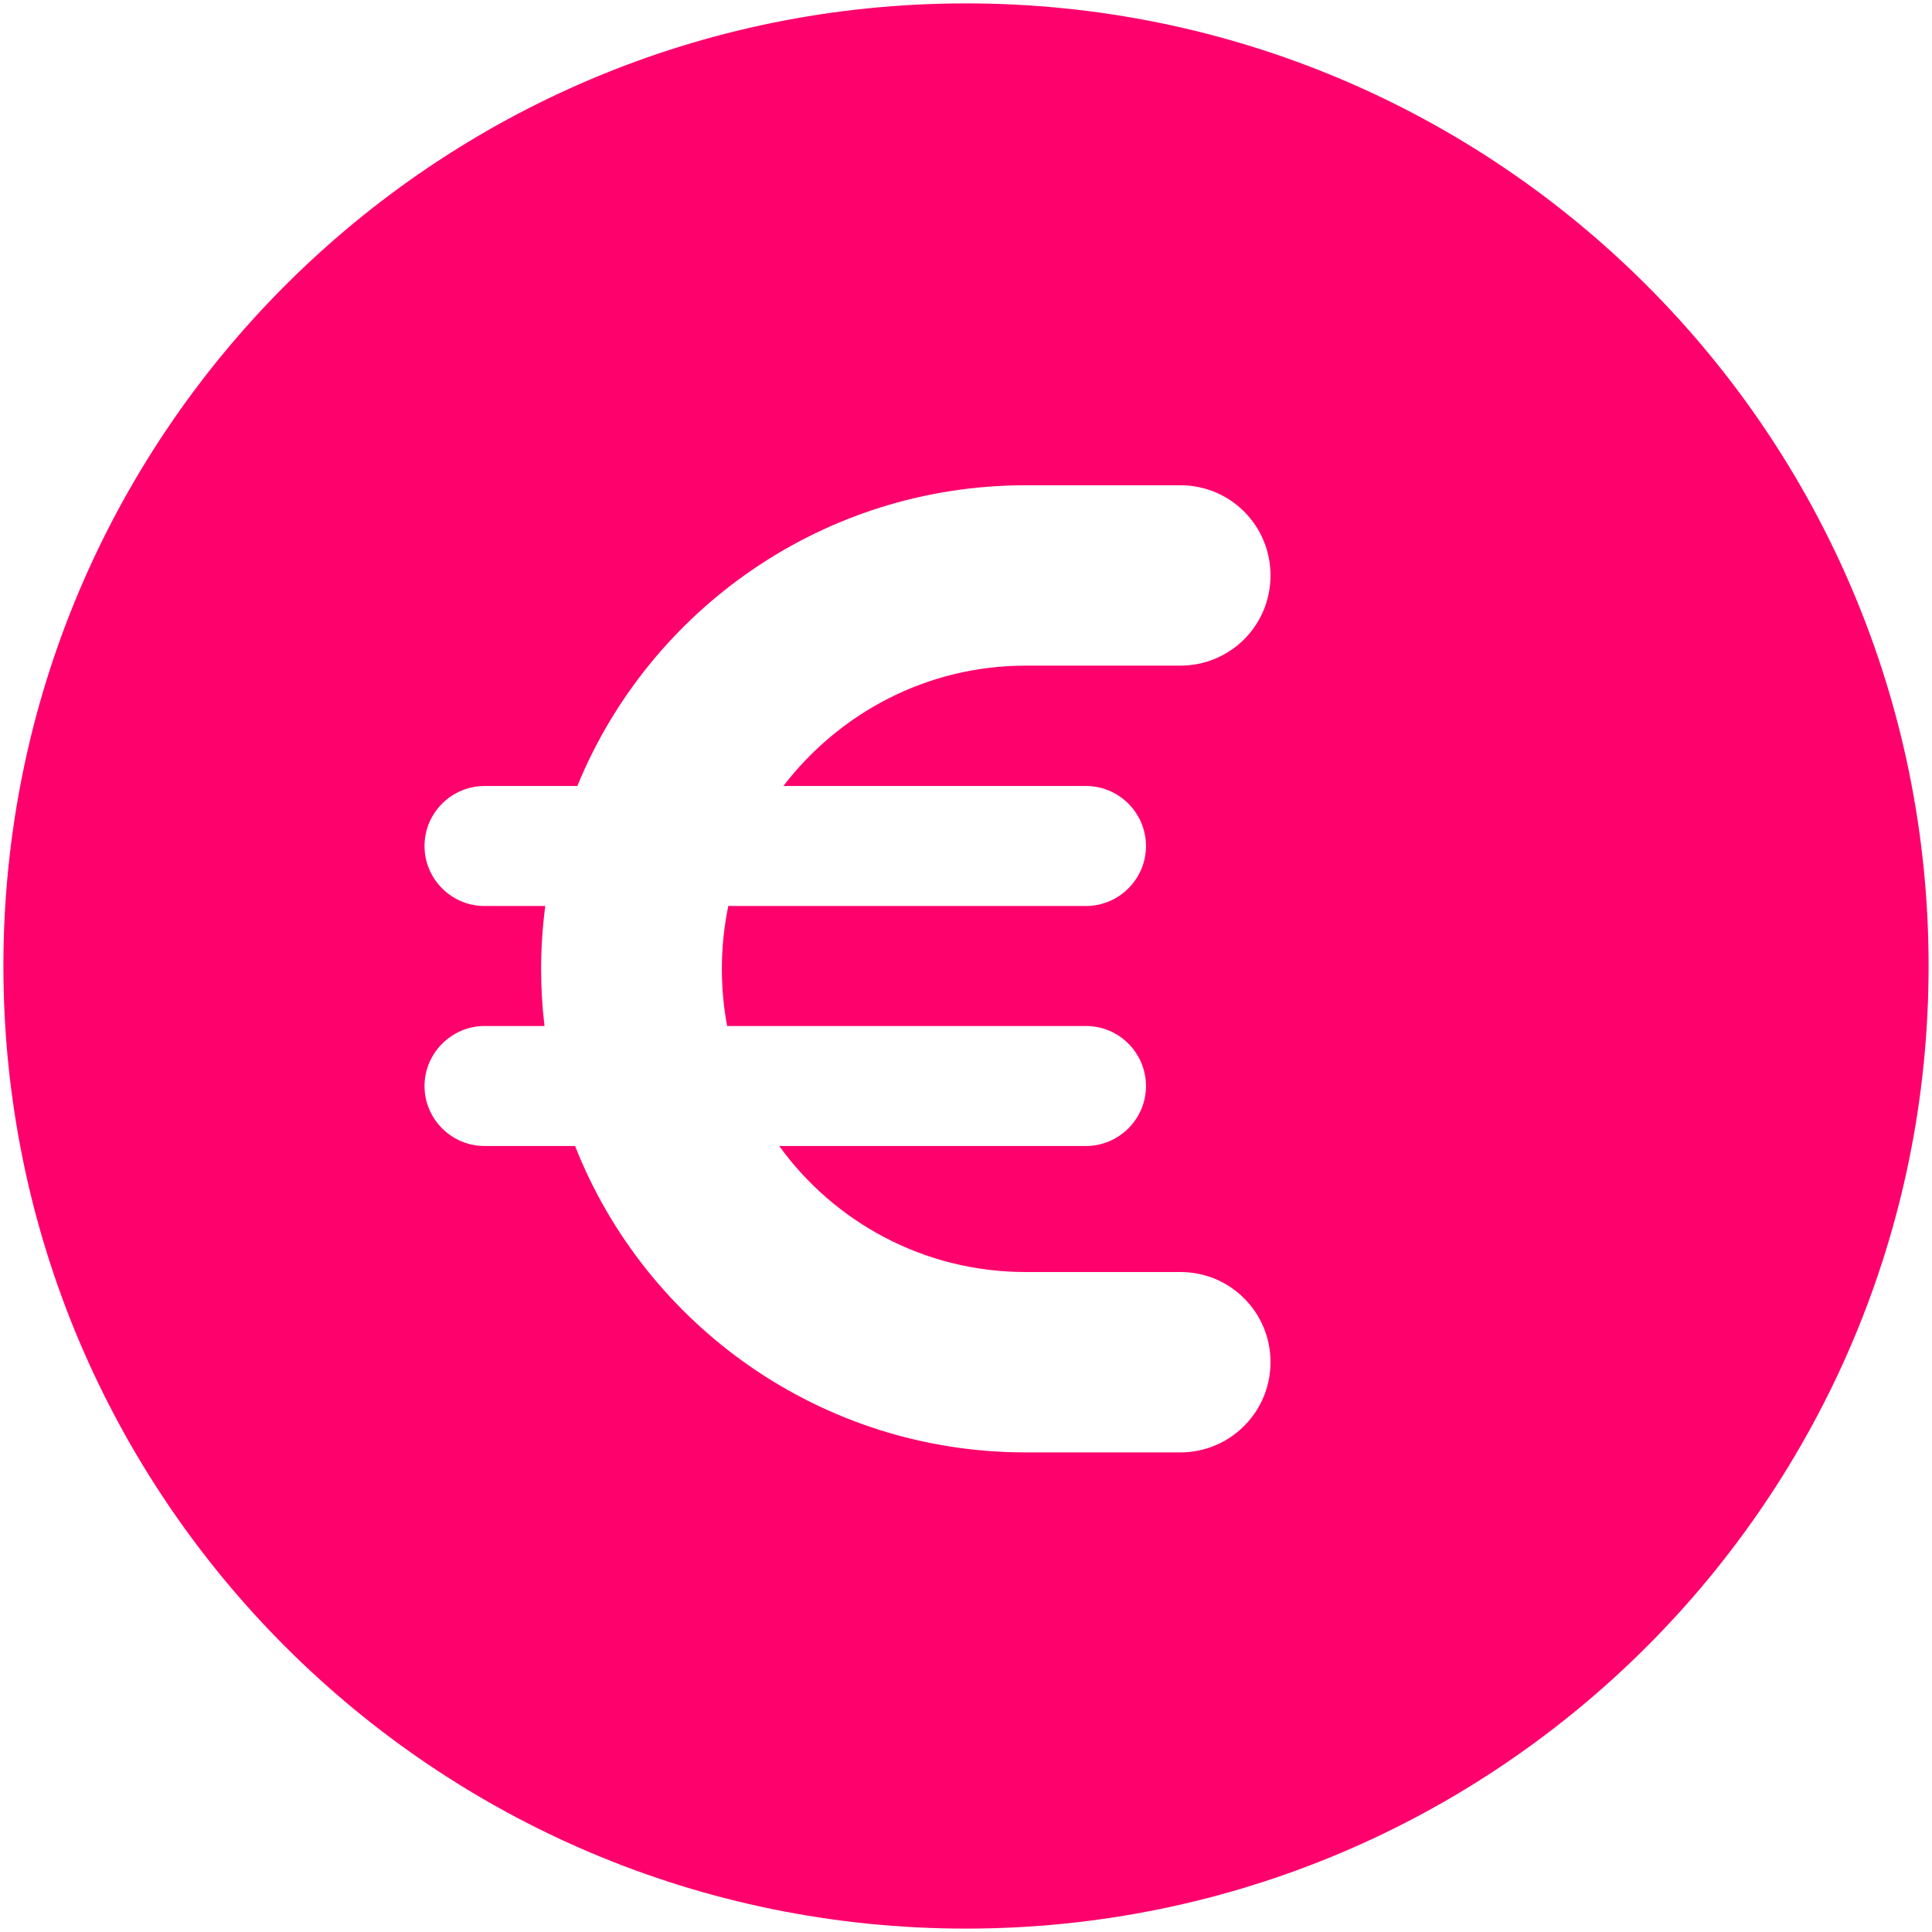
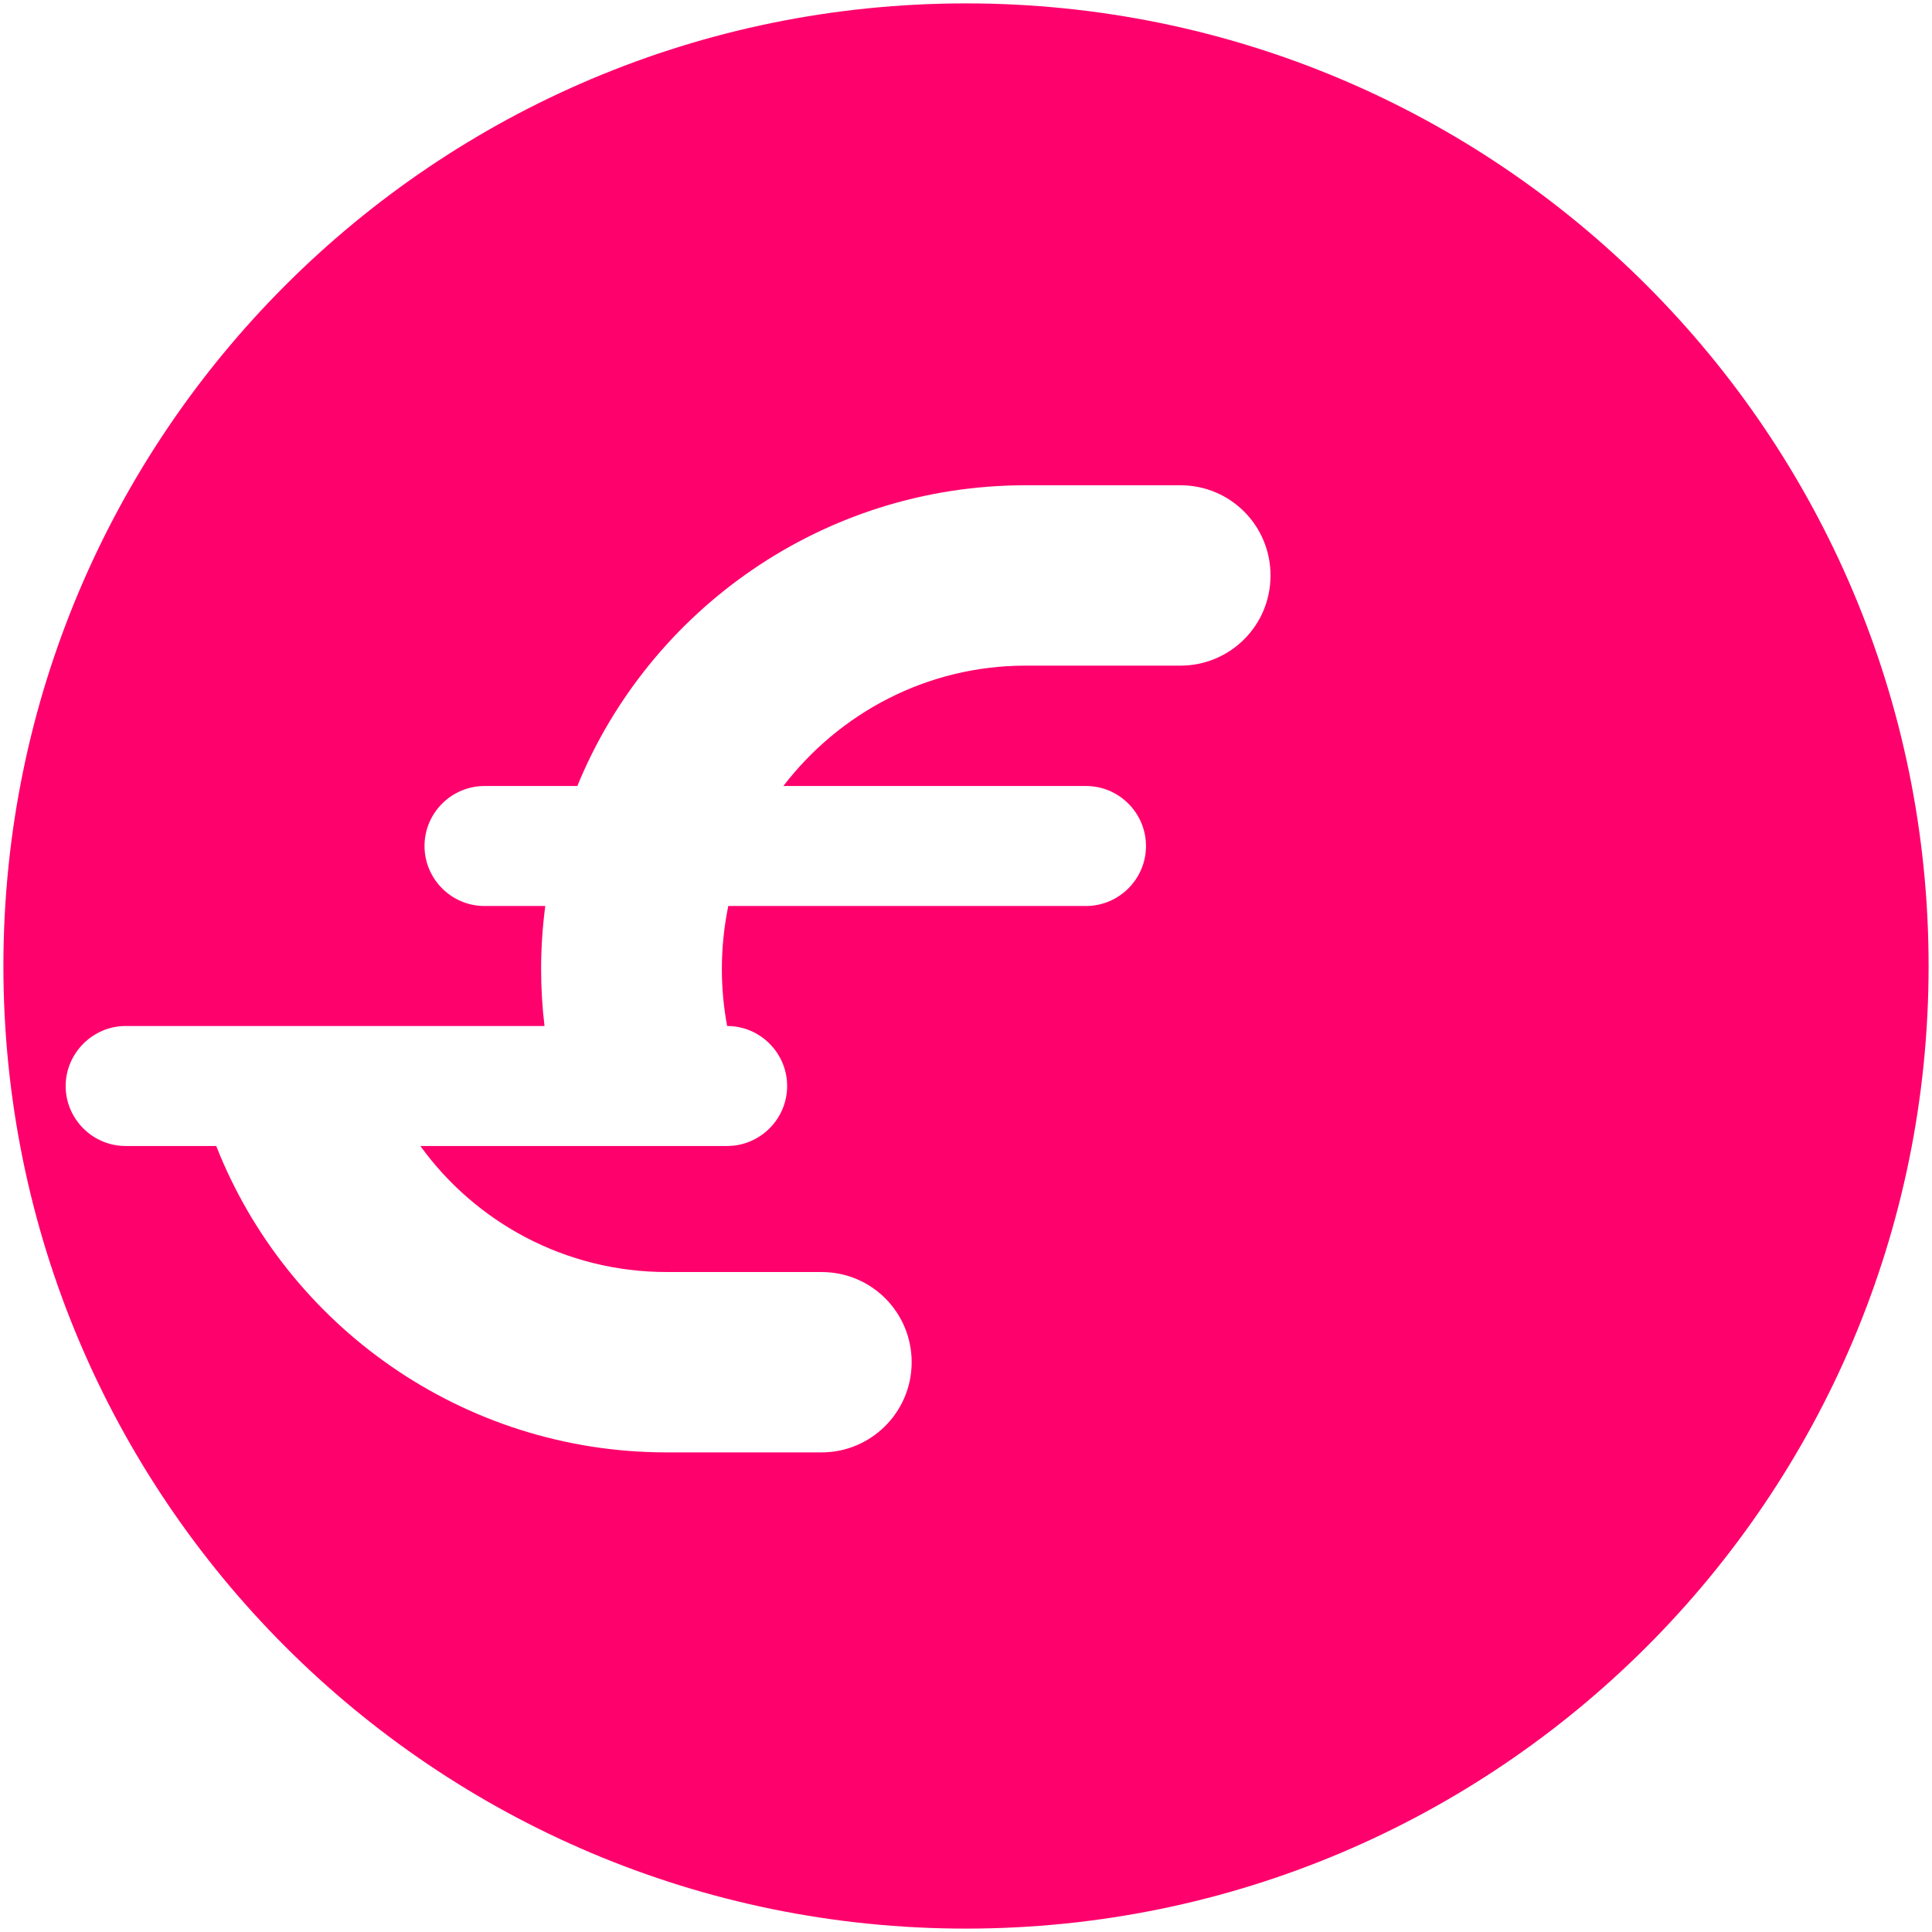
<svg xmlns="http://www.w3.org/2000/svg" xml:space="preserve" style="enable-background:new 0 0 512 512" viewBox="0 0 512 512">
-   <path d="M256 511.1c140.9 0 255.1-114.2 255.1-255.1S396.9.9 256 .9.9 115.1.9 256 115.1 511.1 256 511.1zM128.4 271.9h15.9c-.6-5-.9-10.1-.9-15.1 0-5.7.4-11.3 1.1-16.7h-16.1c-8.8 0-15.9-7.2-15.9-15.9 0-8.8 7.2-15.9 15.9-15.9H153c19.1-46.7 65.2-79.7 118.8-79.7h41c13.3 0 23.9 10.7 23.9 23.9 0 13.3-10.7 23.9-23.9 23.9h-41c-26.2 0-49.4 12.6-64.2 31.9h80.2c8.8 0 15.9 7.2 15.9 15.9 0 8.8-7.2 15.9-15.9 15.9H193c-1.1 5.4-1.7 11-1.7 16.7 0 5.2.5 10.3 1.4 15.1h95.1c8.8 0 15.9 7.2 15.9 15.9 0 8.8-7.2 15.9-15.9 15.9h-81.3c14.6 20.2 38.4 33.4 65.3 33.4h41c13.3 0 23.9 10.7 23.9 23.9s-10.7 23.9-23.9 23.9h-41c-54.2 0-100.7-33.7-119.4-81.2h-24c-8.8 0-15.9-7.2-15.9-15.9s7.2-15.9 15.9-15.9z" style="fill:#fe016c" />
+   <path d="M256 511.1c140.9 0 255.1-114.2 255.1-255.1S396.9.9 256 .9.9 115.1.9 256 115.1 511.1 256 511.1zM128.4 271.9h15.9c-.6-5-.9-10.1-.9-15.1 0-5.7.4-11.3 1.1-16.7h-16.1c-8.8 0-15.9-7.2-15.9-15.9 0-8.8 7.2-15.9 15.9-15.9H153c19.1-46.7 65.2-79.7 118.8-79.7h41c13.3 0 23.9 10.7 23.9 23.9 0 13.3-10.7 23.9-23.9 23.9h-41c-26.2 0-49.4 12.6-64.2 31.9h80.2c8.8 0 15.9 7.2 15.9 15.9 0 8.8-7.2 15.9-15.9 15.9H193c-1.1 5.4-1.7 11-1.7 16.7 0 5.2.5 10.3 1.4 15.1c8.8 0 15.9 7.2 15.9 15.9 0 8.8-7.2 15.9-15.9 15.9h-81.3c14.6 20.2 38.4 33.4 65.3 33.4h41c13.3 0 23.9 10.7 23.9 23.9s-10.7 23.9-23.9 23.9h-41c-54.2 0-100.7-33.7-119.4-81.2h-24c-8.8 0-15.9-7.2-15.9-15.9s7.2-15.9 15.9-15.9z" style="fill:#fe016c" />
</svg>